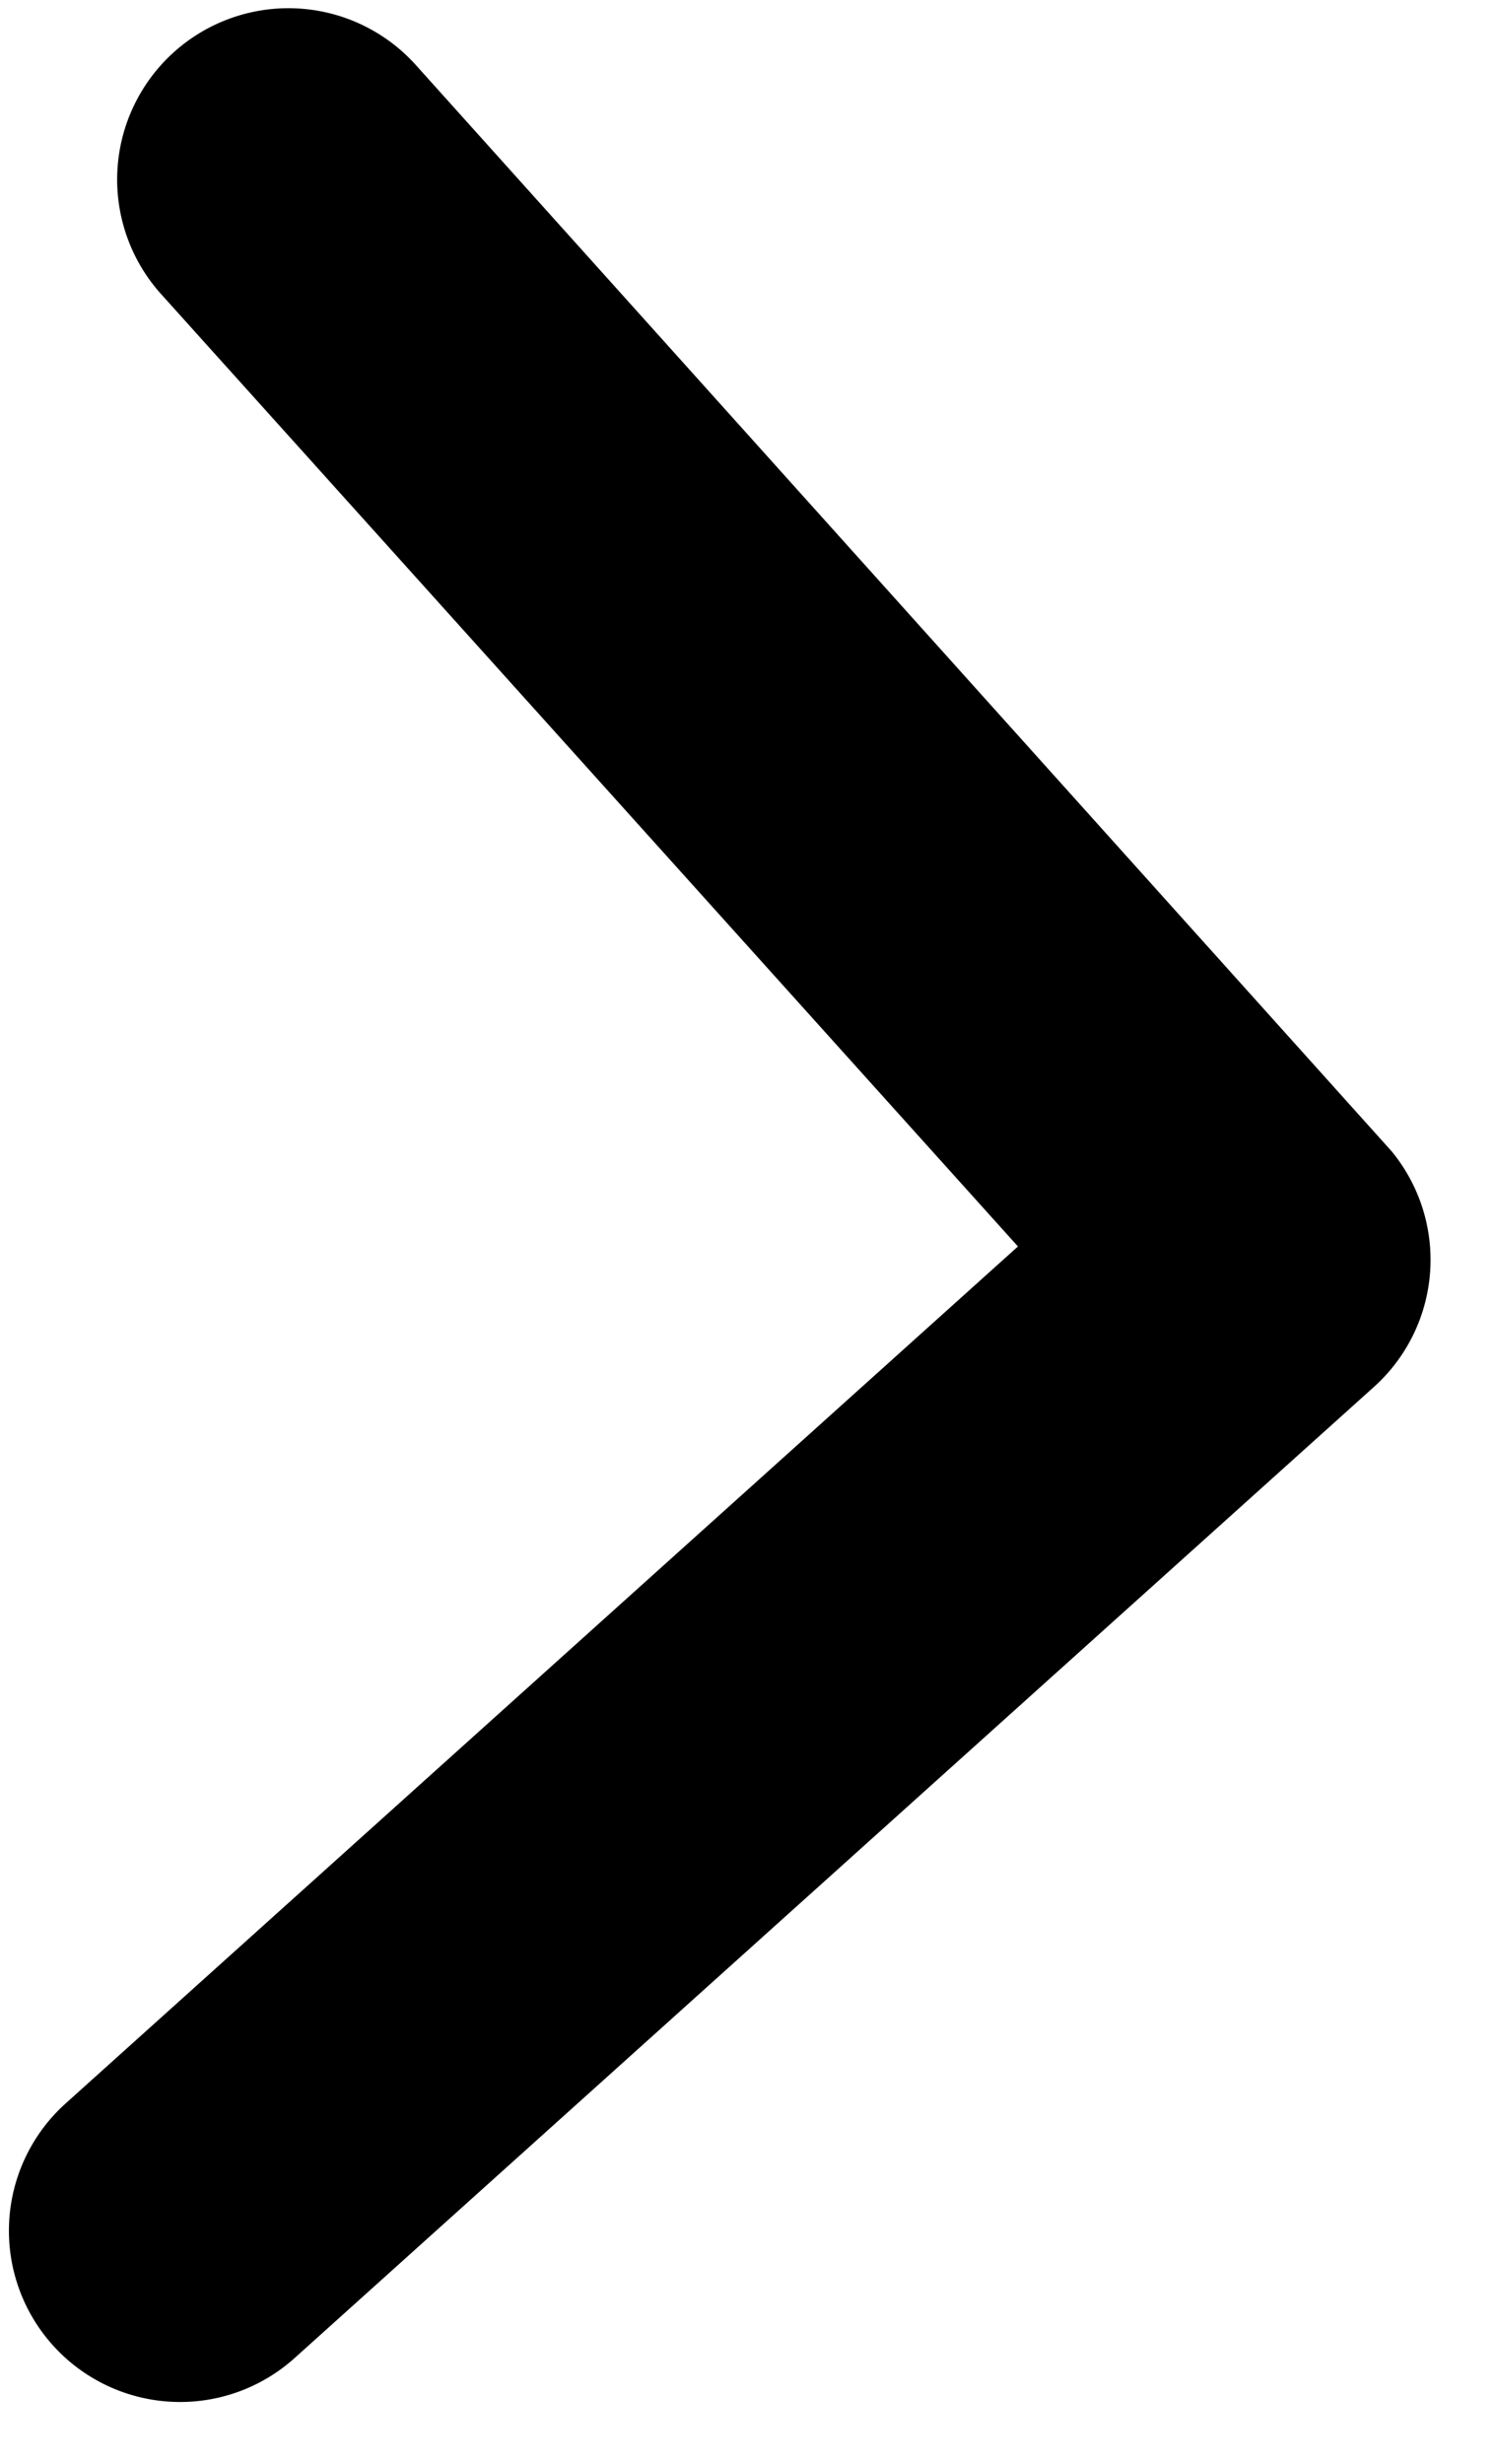
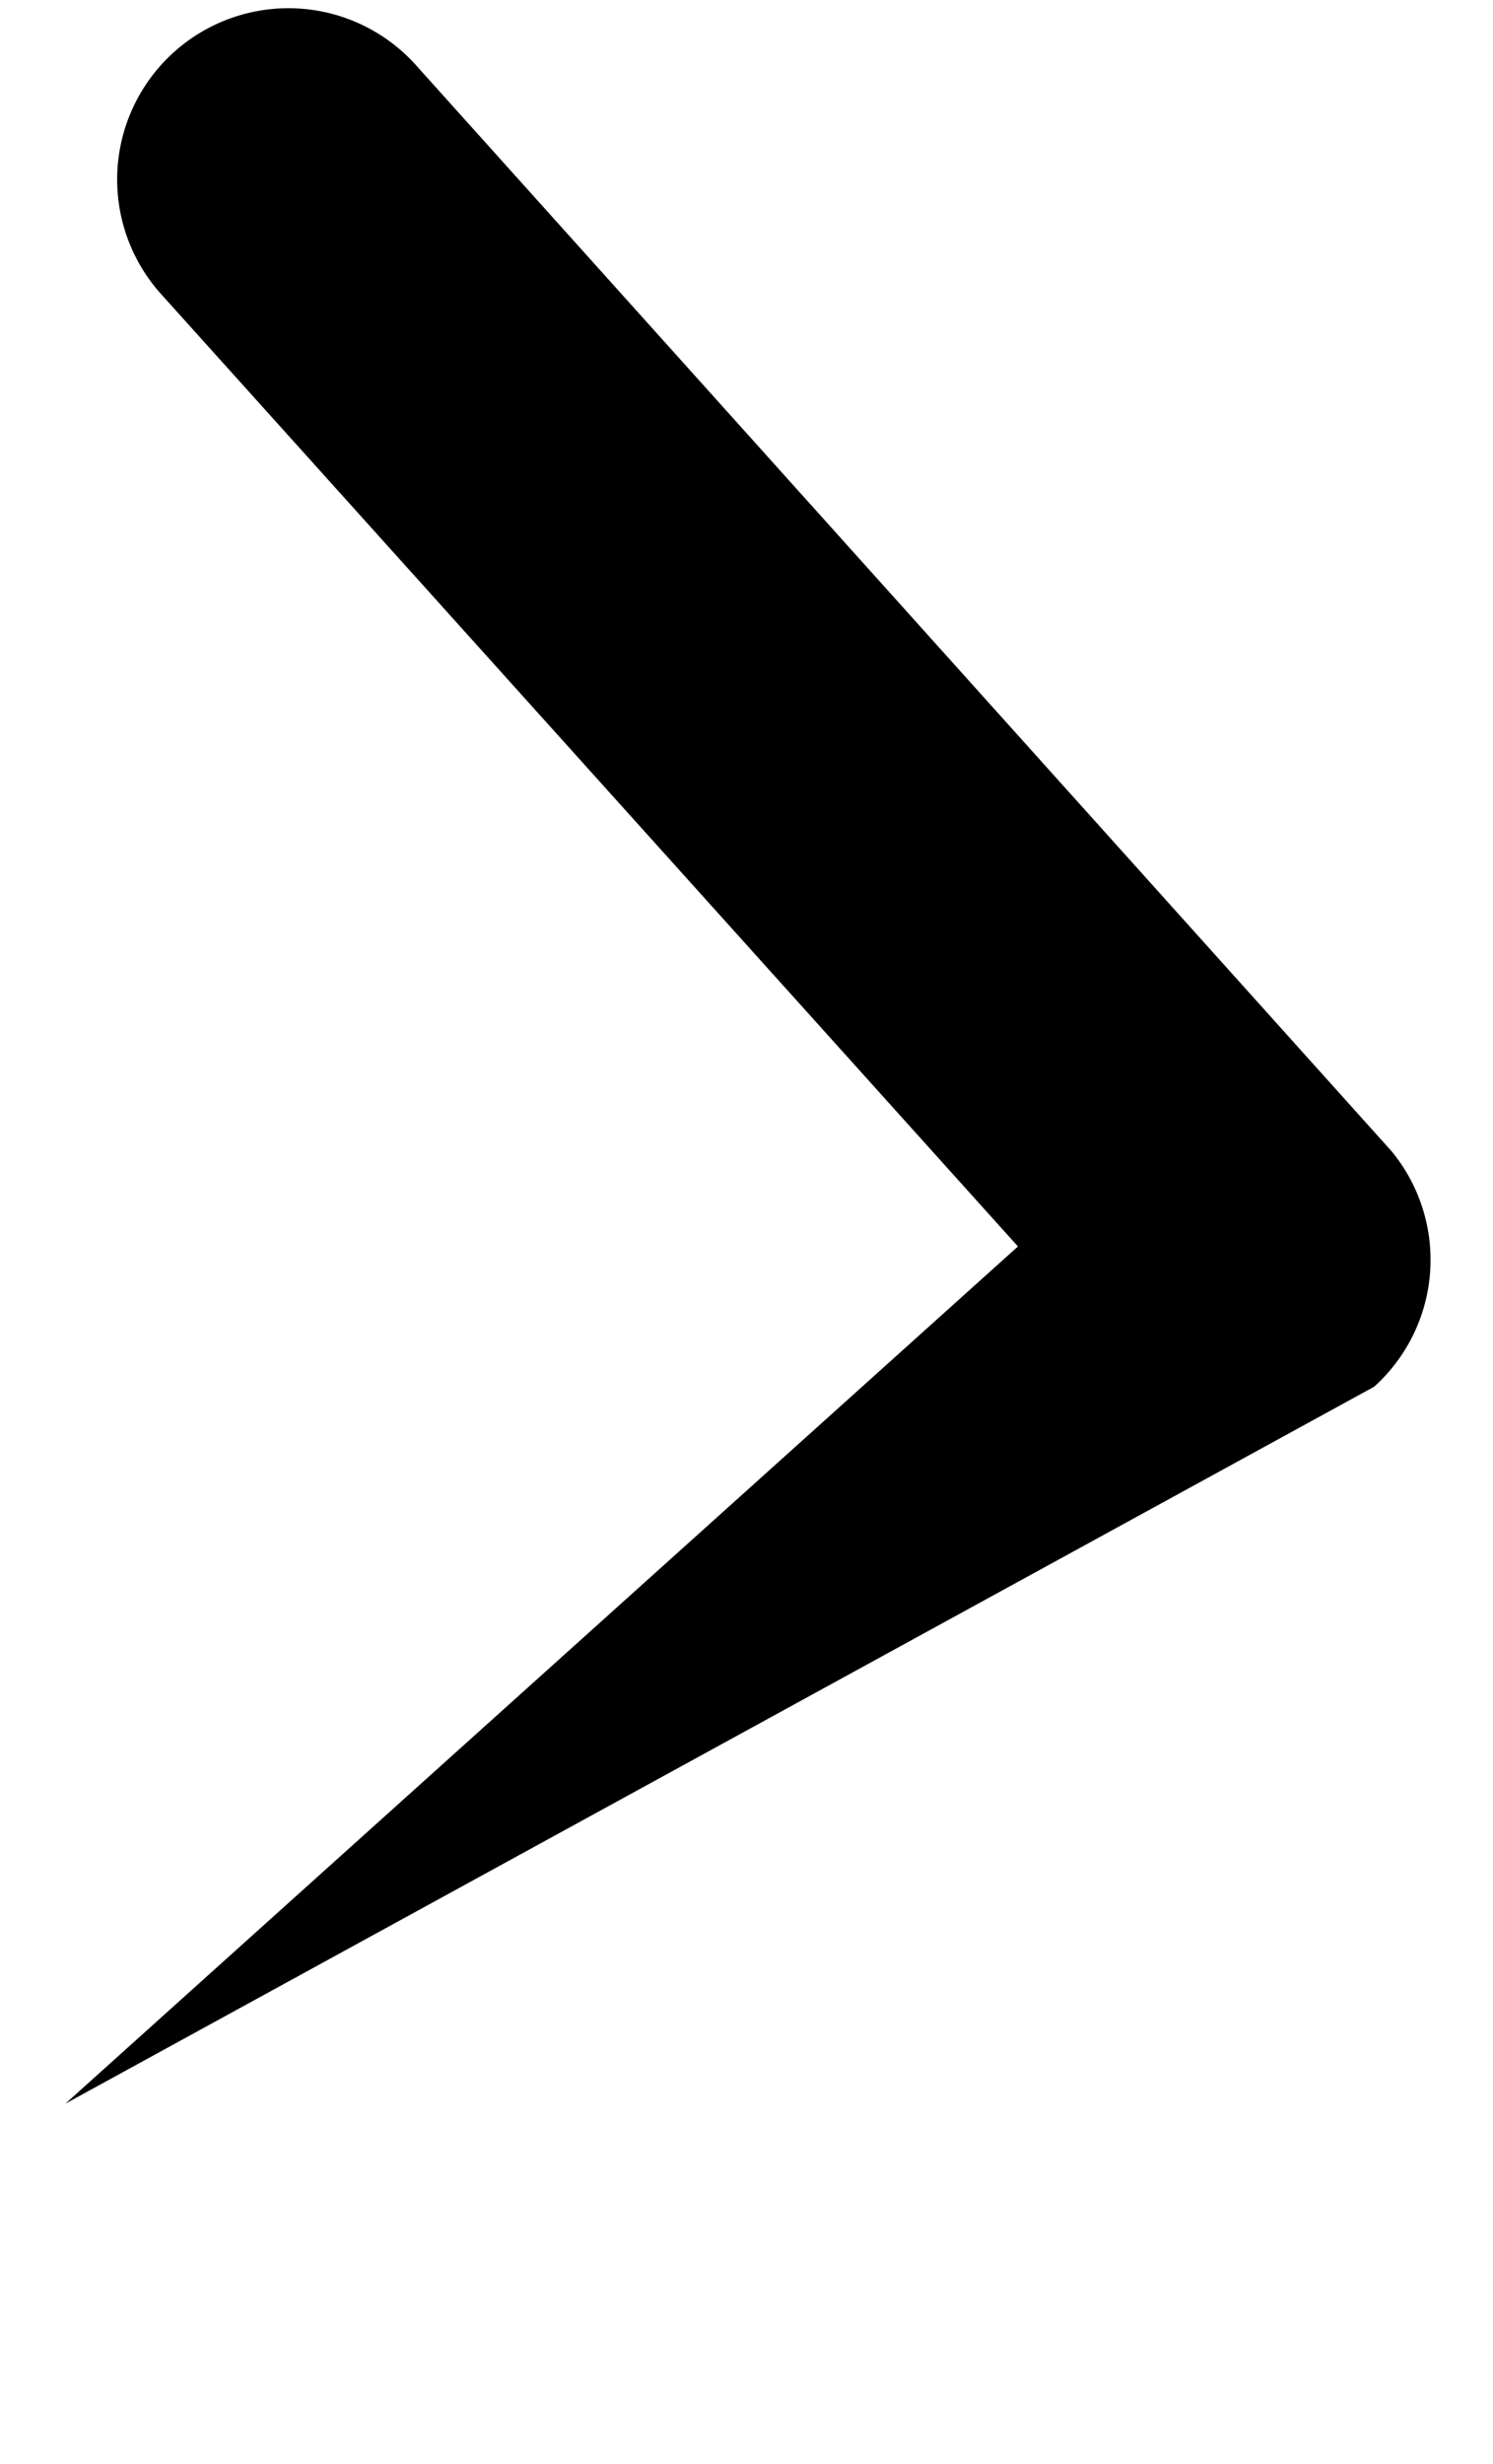
<svg xmlns="http://www.w3.org/2000/svg" width="6.213" height="10.252" viewBox="0 0 6.213 10.252">
-   <path id="Icon_ionic-ios-arrow-back" data-name="Icon ionic-ios-arrow-back" d="M1.718,4.983,5.49,1.214A.712.712,0,1,0,4.481.208L.207,4.478a.711.711,0,0,0-.021.982l4.291,4.3A.712.712,0,0,0,5.487,8.754Z" transform="translate(5.691 10.252) rotate(-177)" />
+   <path id="Icon_ionic-ios-arrow-back" data-name="Icon ionic-ios-arrow-back" d="M1.718,4.983,5.49,1.214L.207,4.478a.711.711,0,0,0-.021.982l4.291,4.3A.712.712,0,0,0,5.487,8.754Z" transform="translate(5.691 10.252) rotate(-177)" />
</svg>